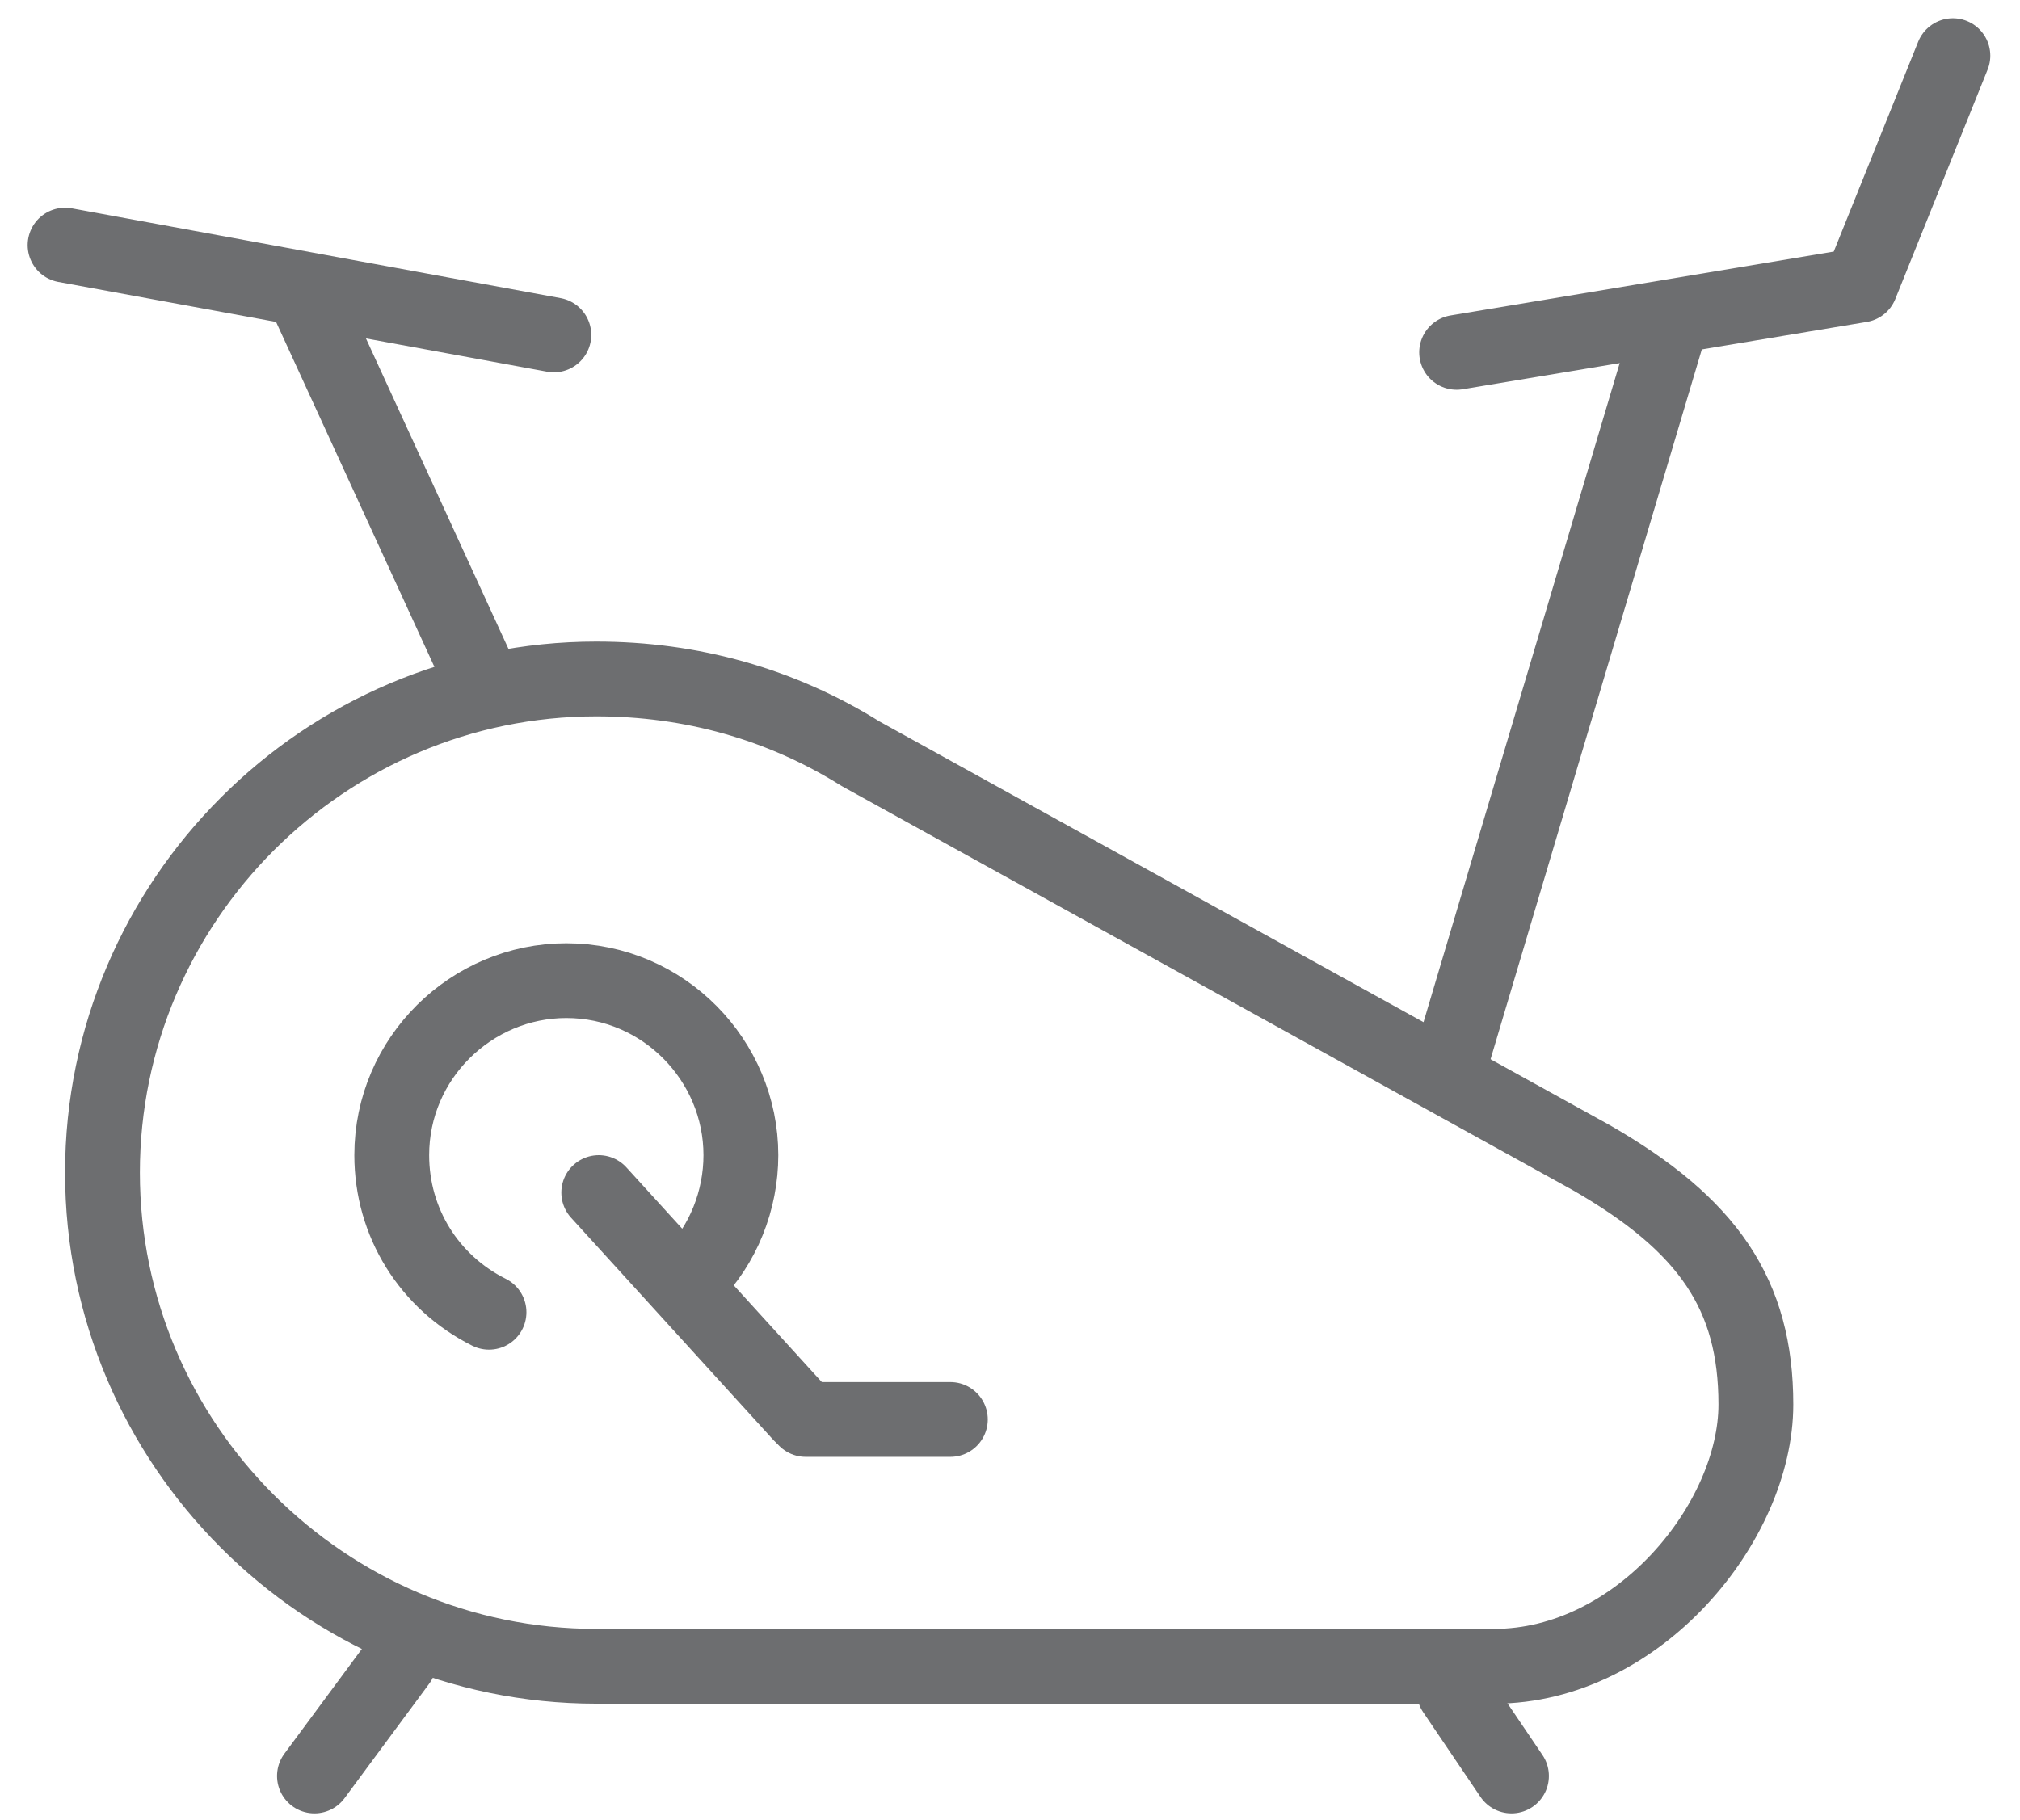
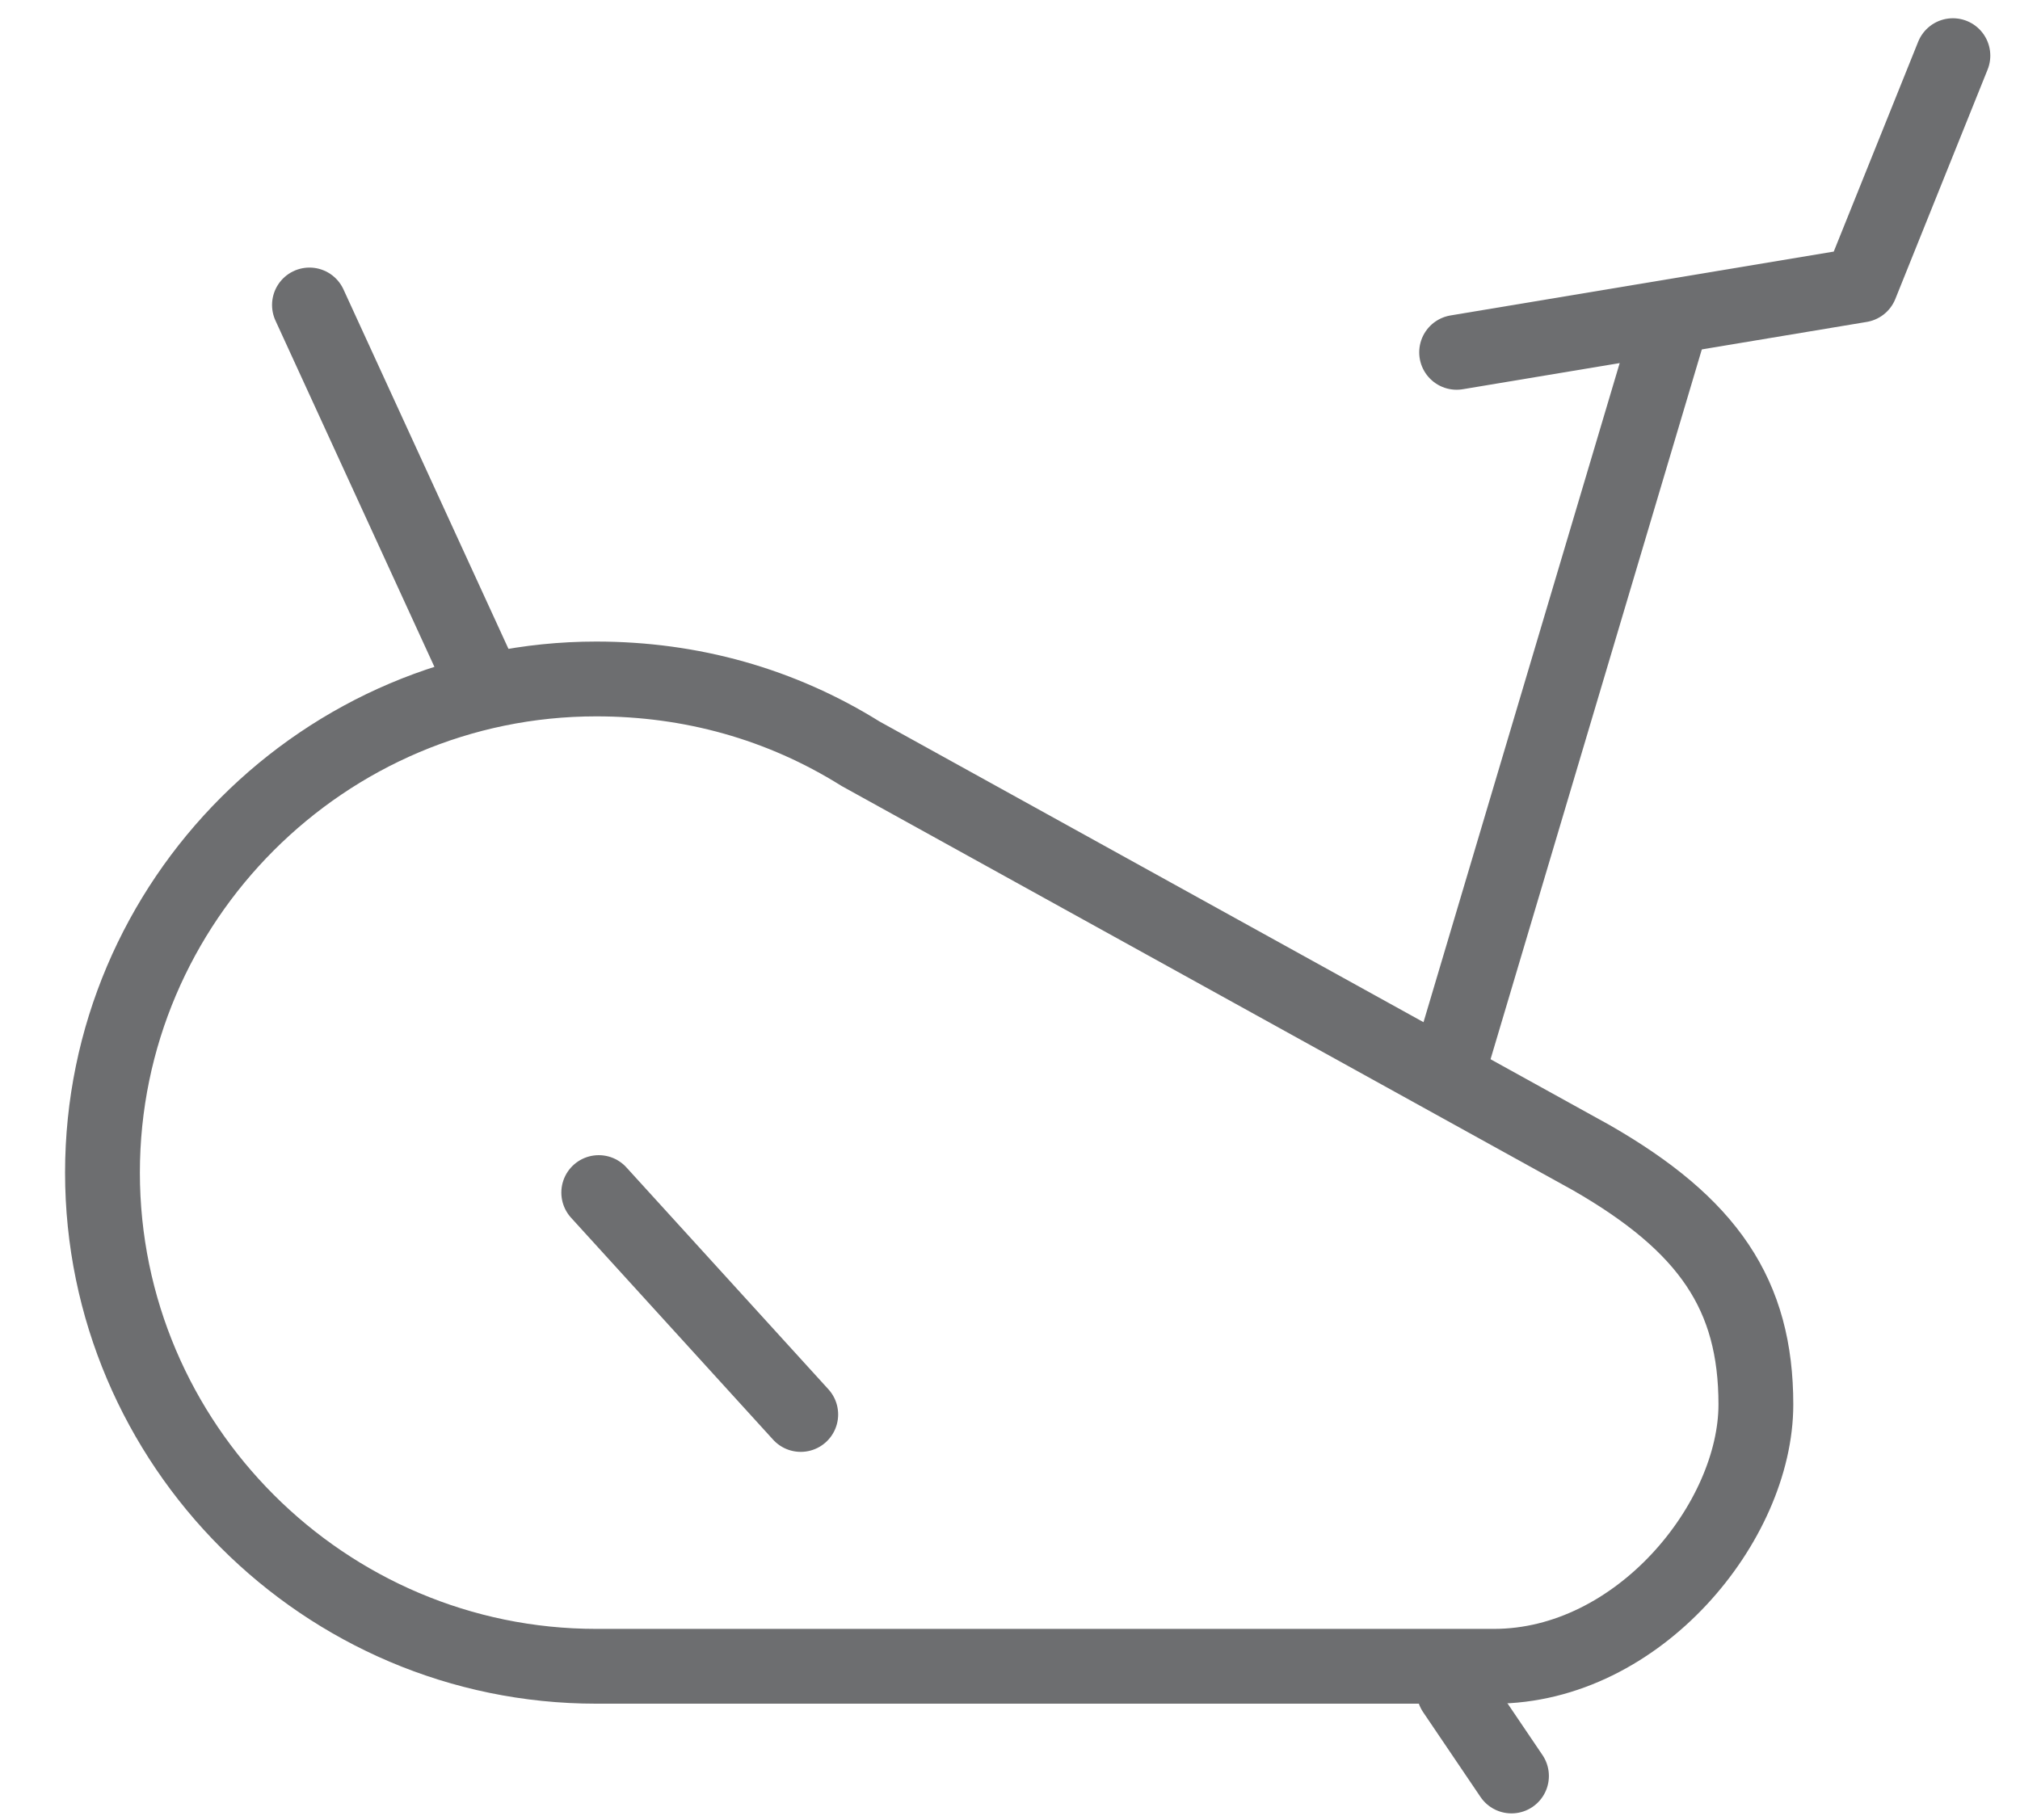
<svg xmlns="http://www.w3.org/2000/svg" version="1.1" id="Layer_1" x="0px" y="0px" viewBox="0 0 81 73" style="enable-background:new 0 0 81 73;" xml:space="preserve">
  <style type="text/css">
	.st0{clip-path:url(#SVGID_2_);}
	.st1{fill:none;stroke:#6D6E70;stroke-width:3;stroke-linecap:round;stroke-linejoin:round;}
	.st2{fill:none;stroke:#6D6E70;stroke-width:3;stroke-miterlimit:10;}
	.st3{fill:none;stroke:#6D6E70;stroke-width:3;stroke-linecap:round;stroke-miterlimit:10;}
	.st4{clip-path:url(#SVGID_4_);}
	.st5{clip-path:url(#SVGID_6_);}
	.st6{clip-path:url(#SVGID_8_);}
	.st7{clip-path:url(#SVGID_10_);}
</style>
  <g id="Group_988" transform="translate(-1806.791 185.432)">
    <line id="Line_91" class="st1" x1="1819.2" y1="-173.2" x2="1825.9" y2="-158.6" />
    <line id="Line_92" class="st1" x1="1873.7" y1="-172.2" x2="1865.1" y2="-143.3" />
-     <line id="Line_93" class="st1" x1="1829" y1="-172" x2="1809.4" y2="-175.6" />
    <g id="Group_985">
-       <path id="Path_555" class="st1" d="M1826.4-132.8c-2.4-1.2-3.9-3.6-3.9-6.3l0,0c0-3.9,3.2-7,7-7l0,0c3.9,0,7,3.2,7,7v0    c0,1.8-0.7,3.6-2,4.9" />
      <line id="Line_94" class="st1" x1="1830.8" y1="-137.6" x2="1838.9" y2="-128.7" />
-       <line id="Line_95" class="st1" x1="1839.1" y1="-128.5" x2="1844.9" y2="-128.5" />
    </g>
    <path id="Path_556" class="st1" d="M1830.7-158.2c-10.9,0-19.8,8.9-19.8,19.8c0,10.9,8.9,19.8,19.8,19.8h36   c5.8,0,10.5-5.8,10.5-10.5c0-4.4-1.9-7.2-6.6-9.9l-29.3-16.2C1838.1-157.2,1834.5-158.2,1830.7-158.2z" />
    <line id="Line_96" class="st1" x1="1865.1" y1="-117.6" x2="1867.4" y2="-114.2" />
-     <line id="Line_97" class="st1" x1="1822.8" y1="-118.8" x2="1819.4" y2="-114.2" />
    <path id="Path_557" class="st1" d="M1865.2-171.3l16.2-2.7l3.7-9.2" />
  </g>
</svg>